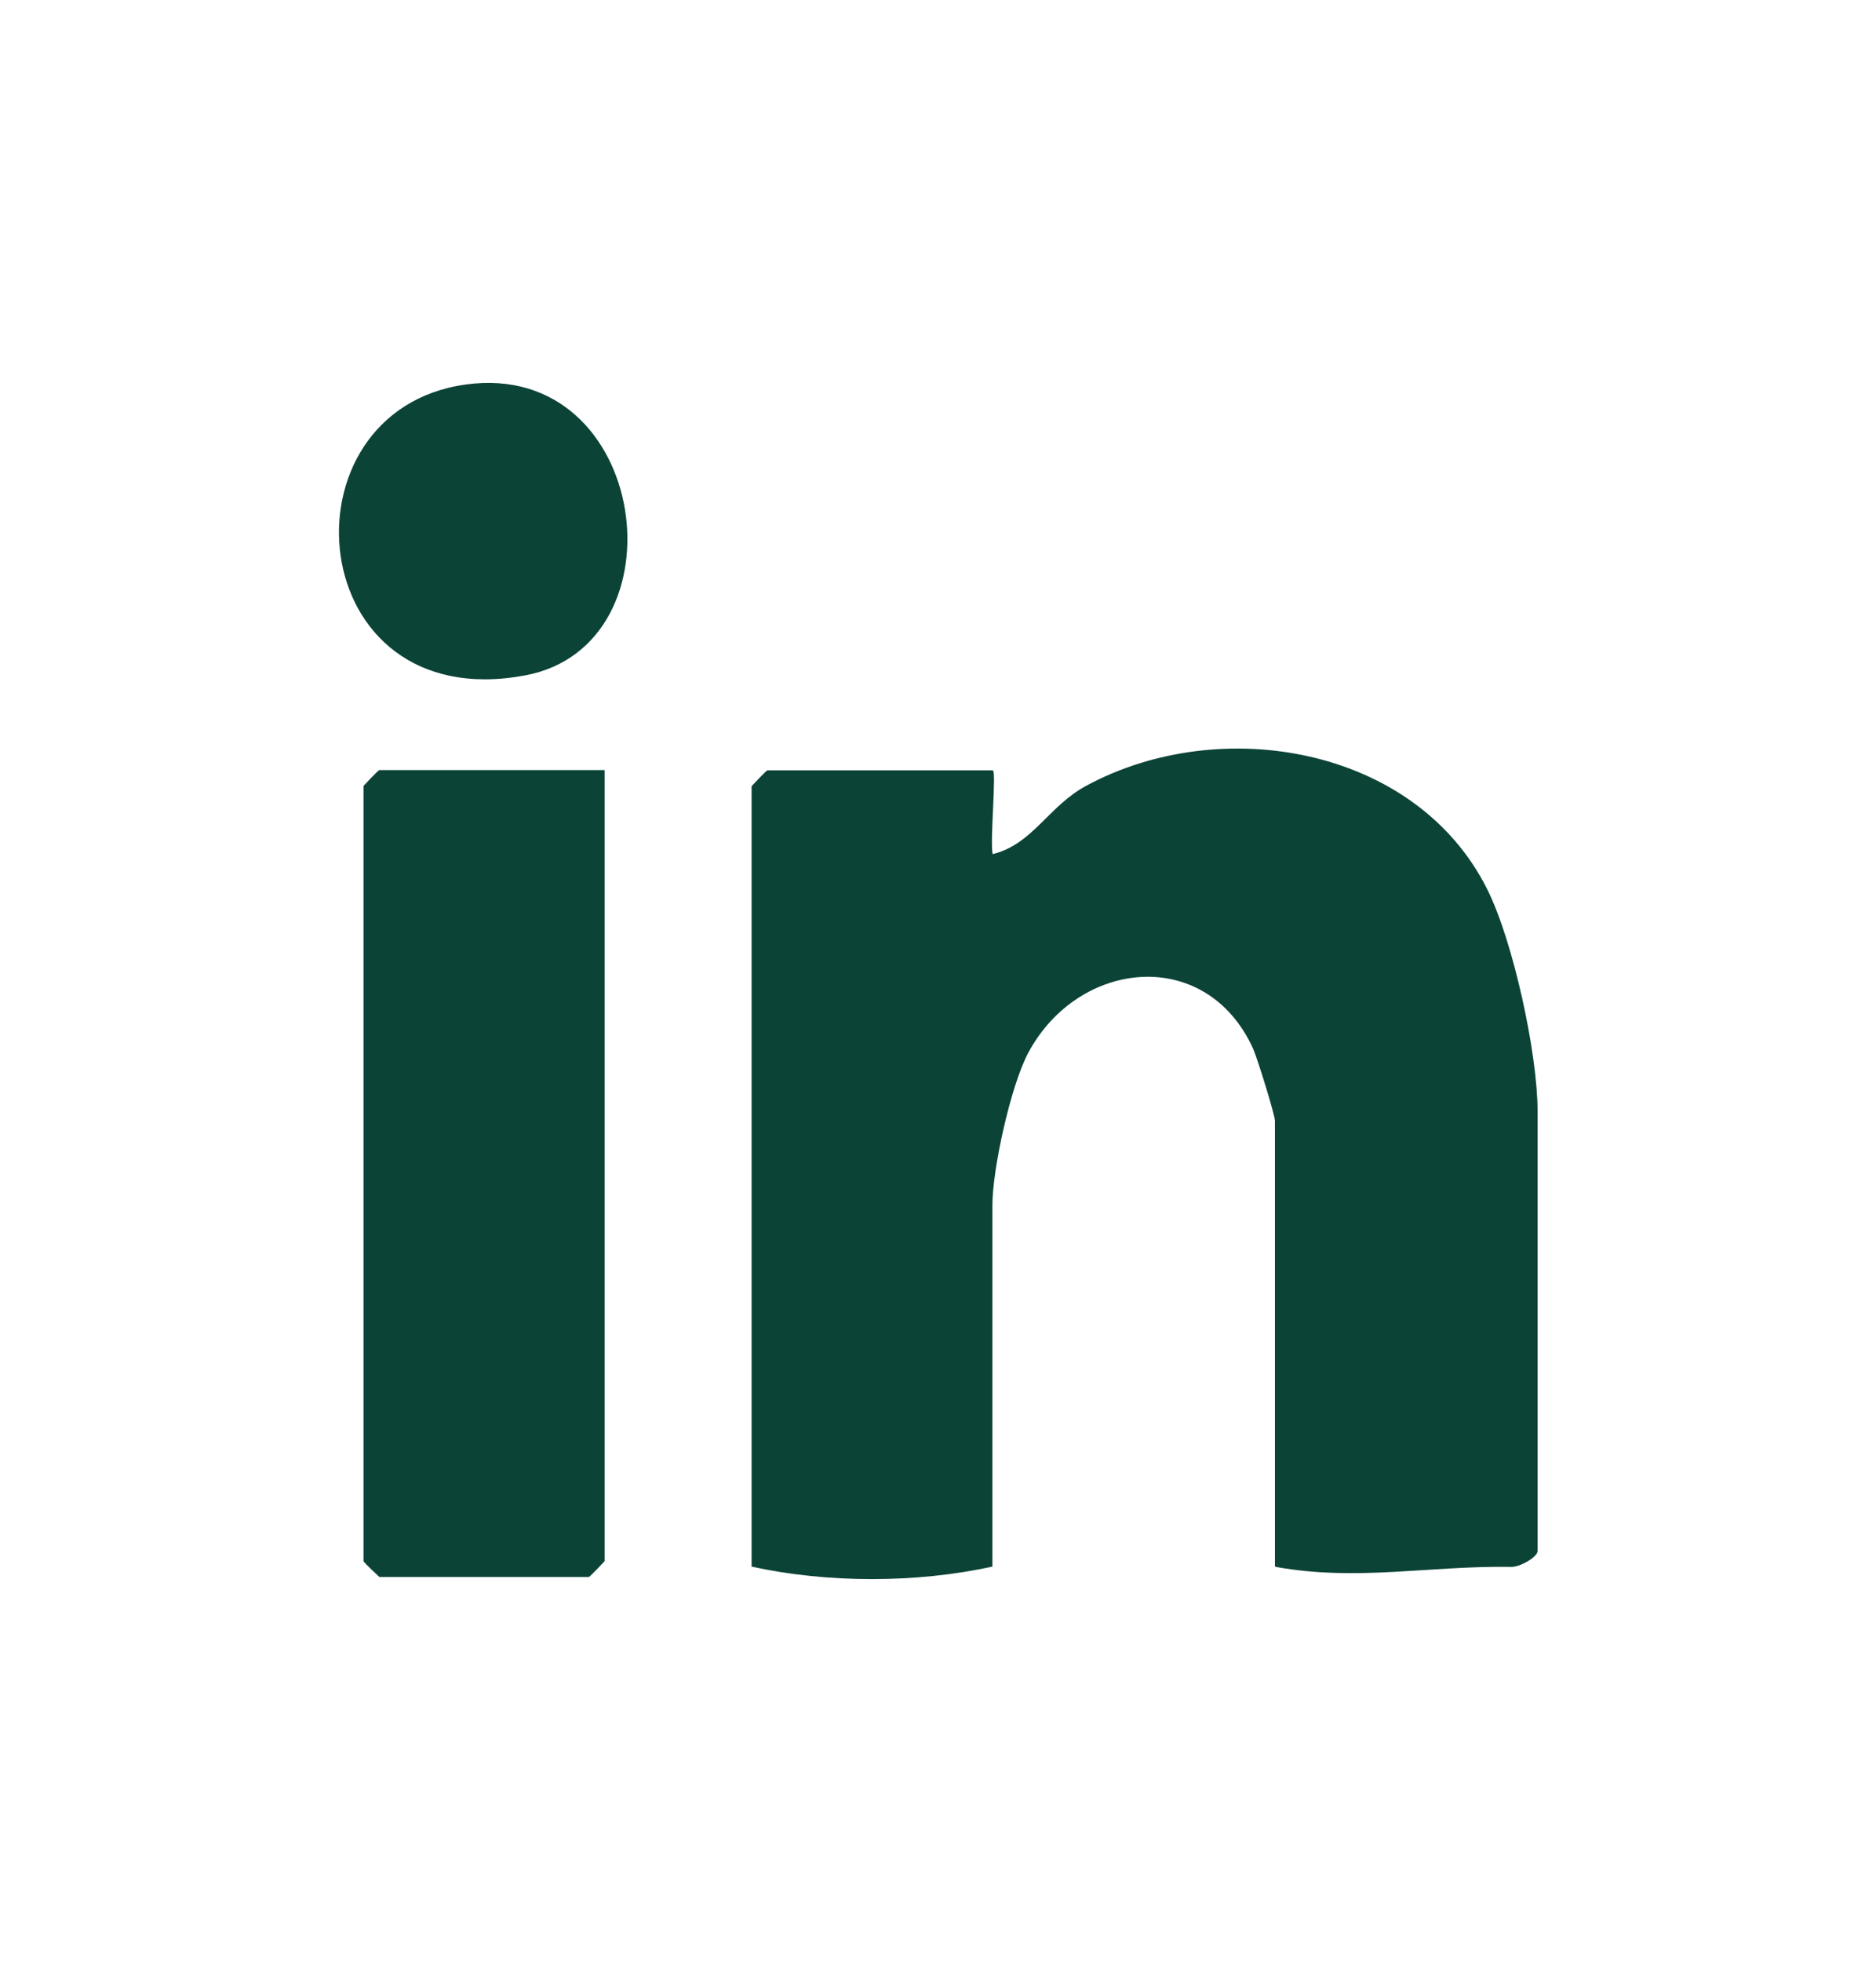
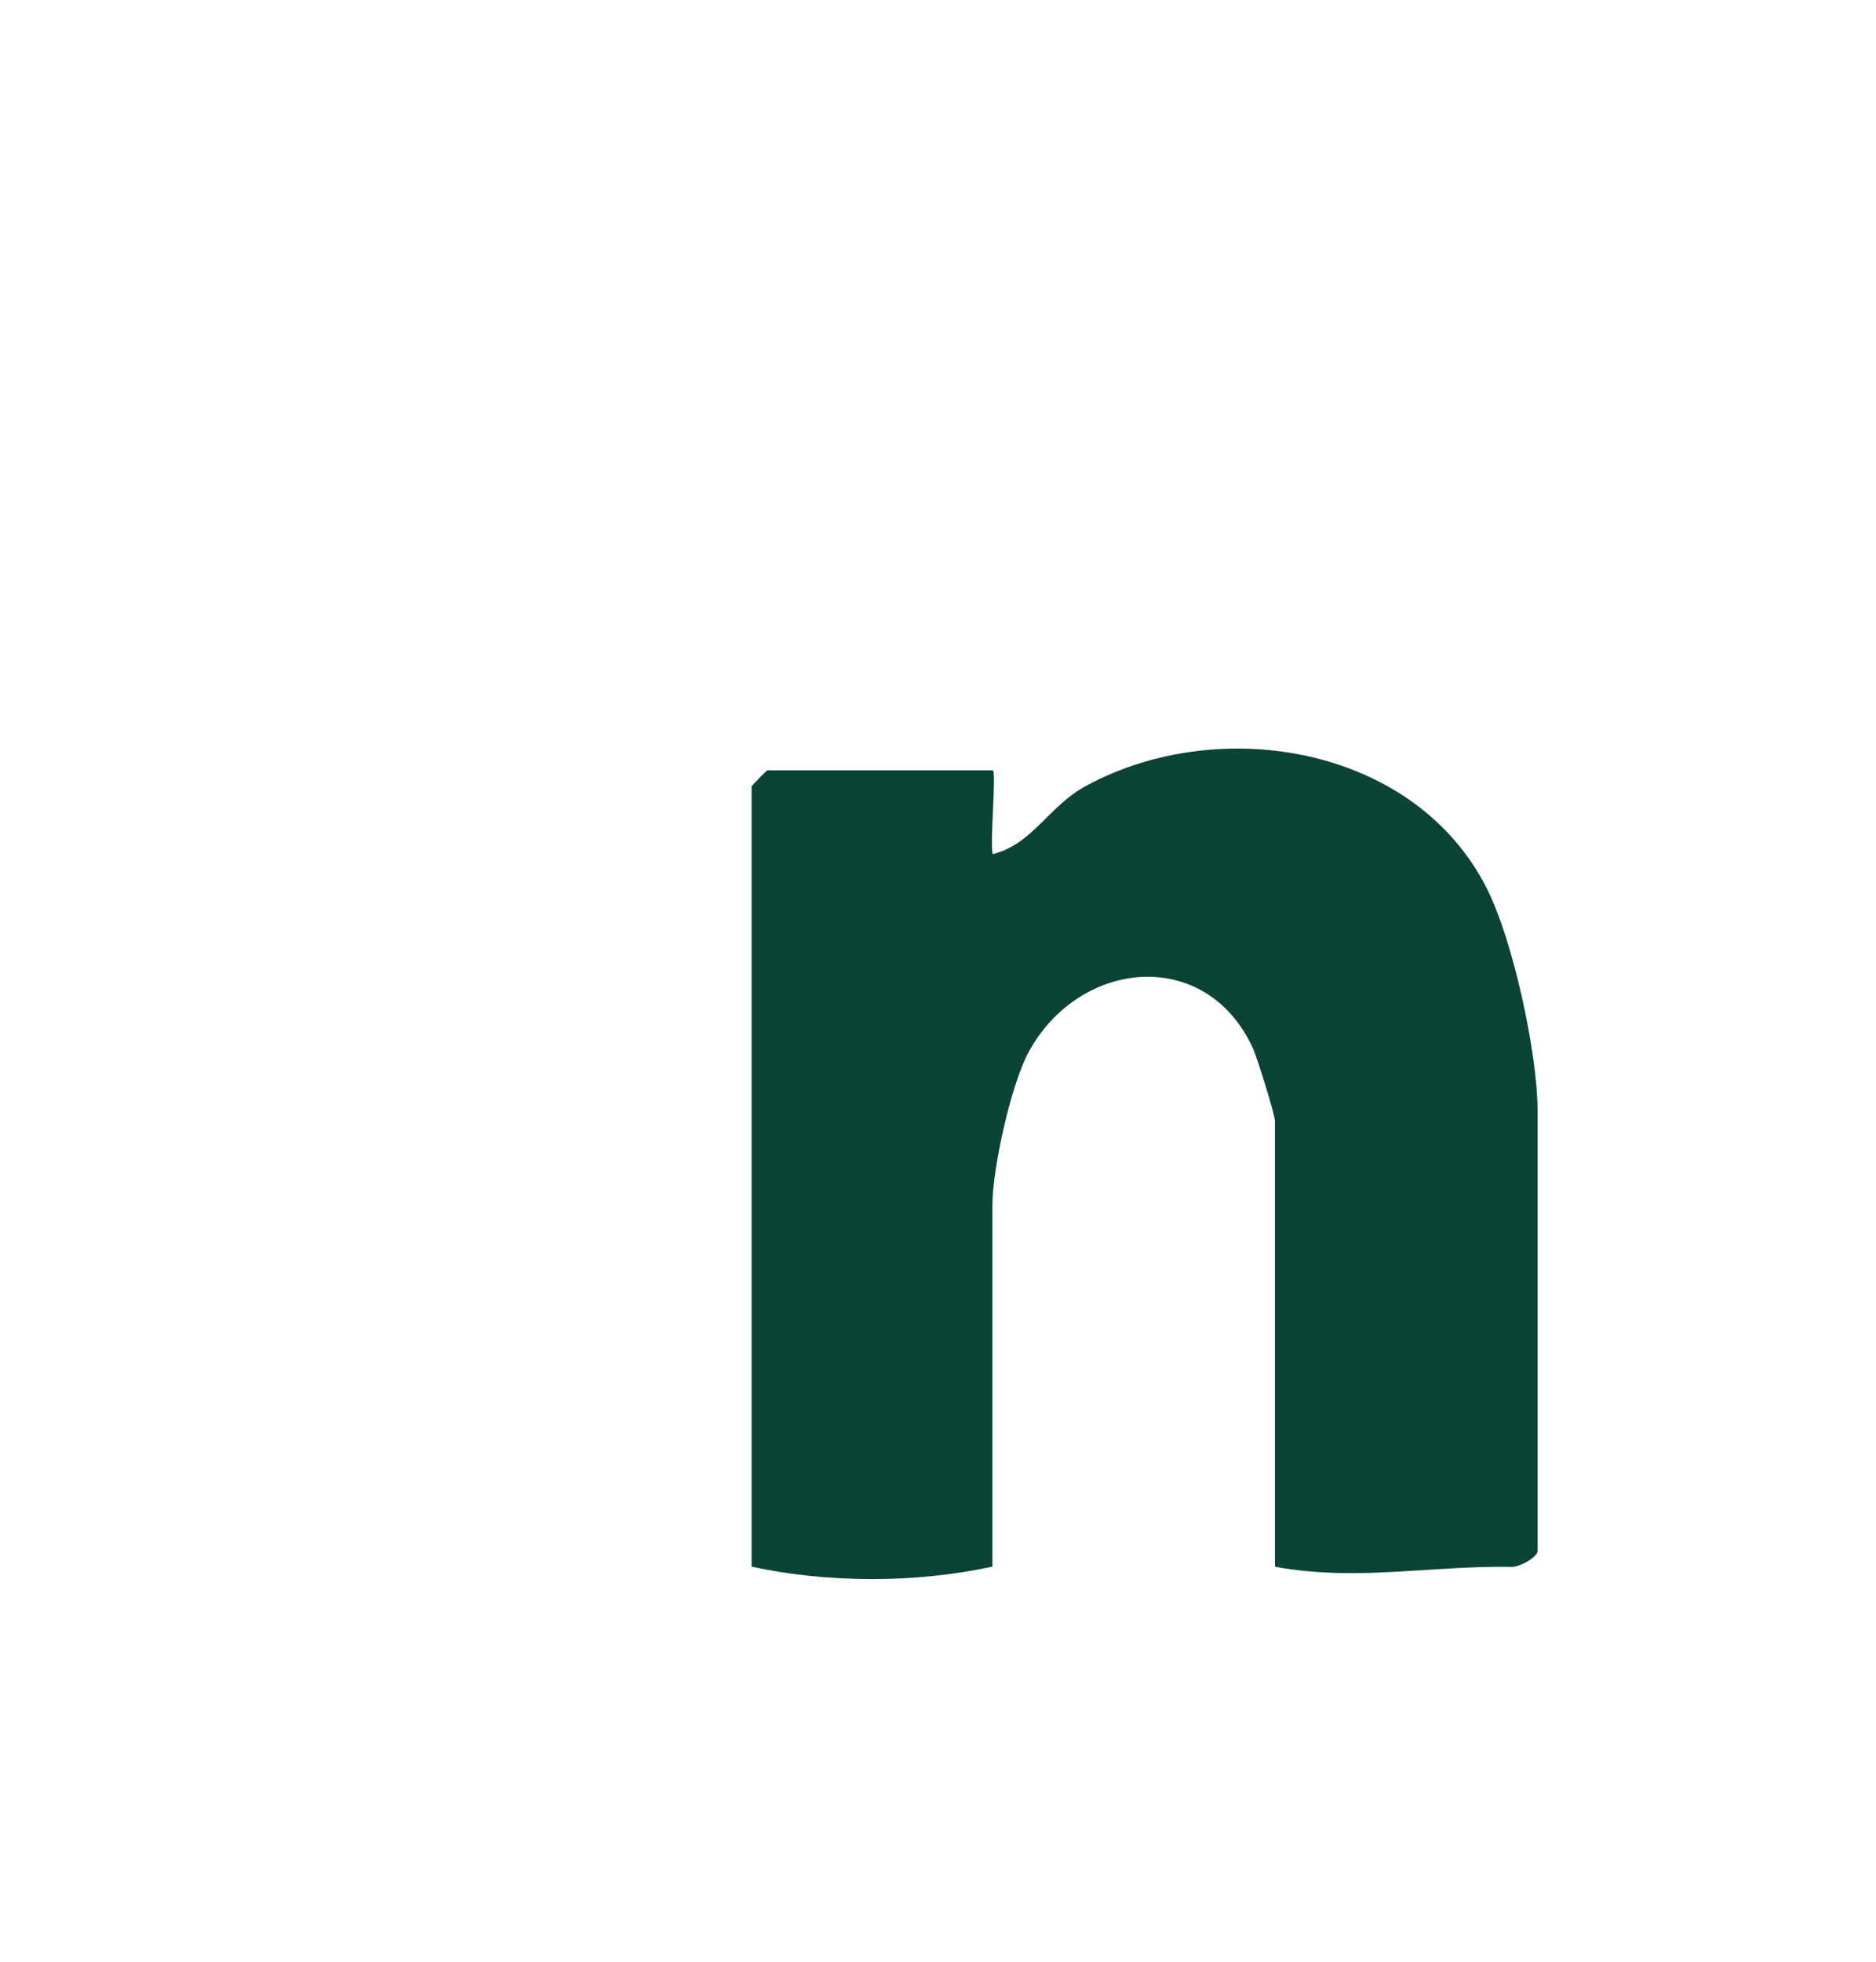
<svg xmlns="http://www.w3.org/2000/svg" id="Layer_1" data-name="Layer 1" viewBox="0 0 68.79 71.9">
  <defs>
    <style>
      .cls-1 {
        fill: #0b4337;
      }
    </style>
  </defs>
  <path class="cls-1" d="M46.75,57.4v-16.32c0-.23-.64-2.28-.8-2.65-1.72-3.77-6.39-3.29-8.24.14-.65,1.21-1.32,4.28-1.32,5.59v13.25c-2.79.61-6.05.61-8.83,0v-28.6s.54-.58.58-.58h8.26c.15,0-.11,2.64,0,3.07,1.47-.36,2.04-1.76,3.44-2.51,4.93-2.66,12.08-1.42,14.69,3.79.96,1.91,1.85,6.04,1.85,8.13v16.13c0,.22-.65.59-.96.58-3-.05-5.66.54-8.64,0Z" />
-   <path class="cls-1" d="M22.17,28.22v28.99s-.54.58-.58.58h-7.68s-.58-.54-.58-.58v-28.41s.54-.58.58-.58h8.26Z" />
-   <path class="cls-1" d="M17.08,14.09c6.74-.93,8.09,9.55,2.18,10.66-8.2,1.54-9.13-9.7-2.18-10.66Z" />
</svg>